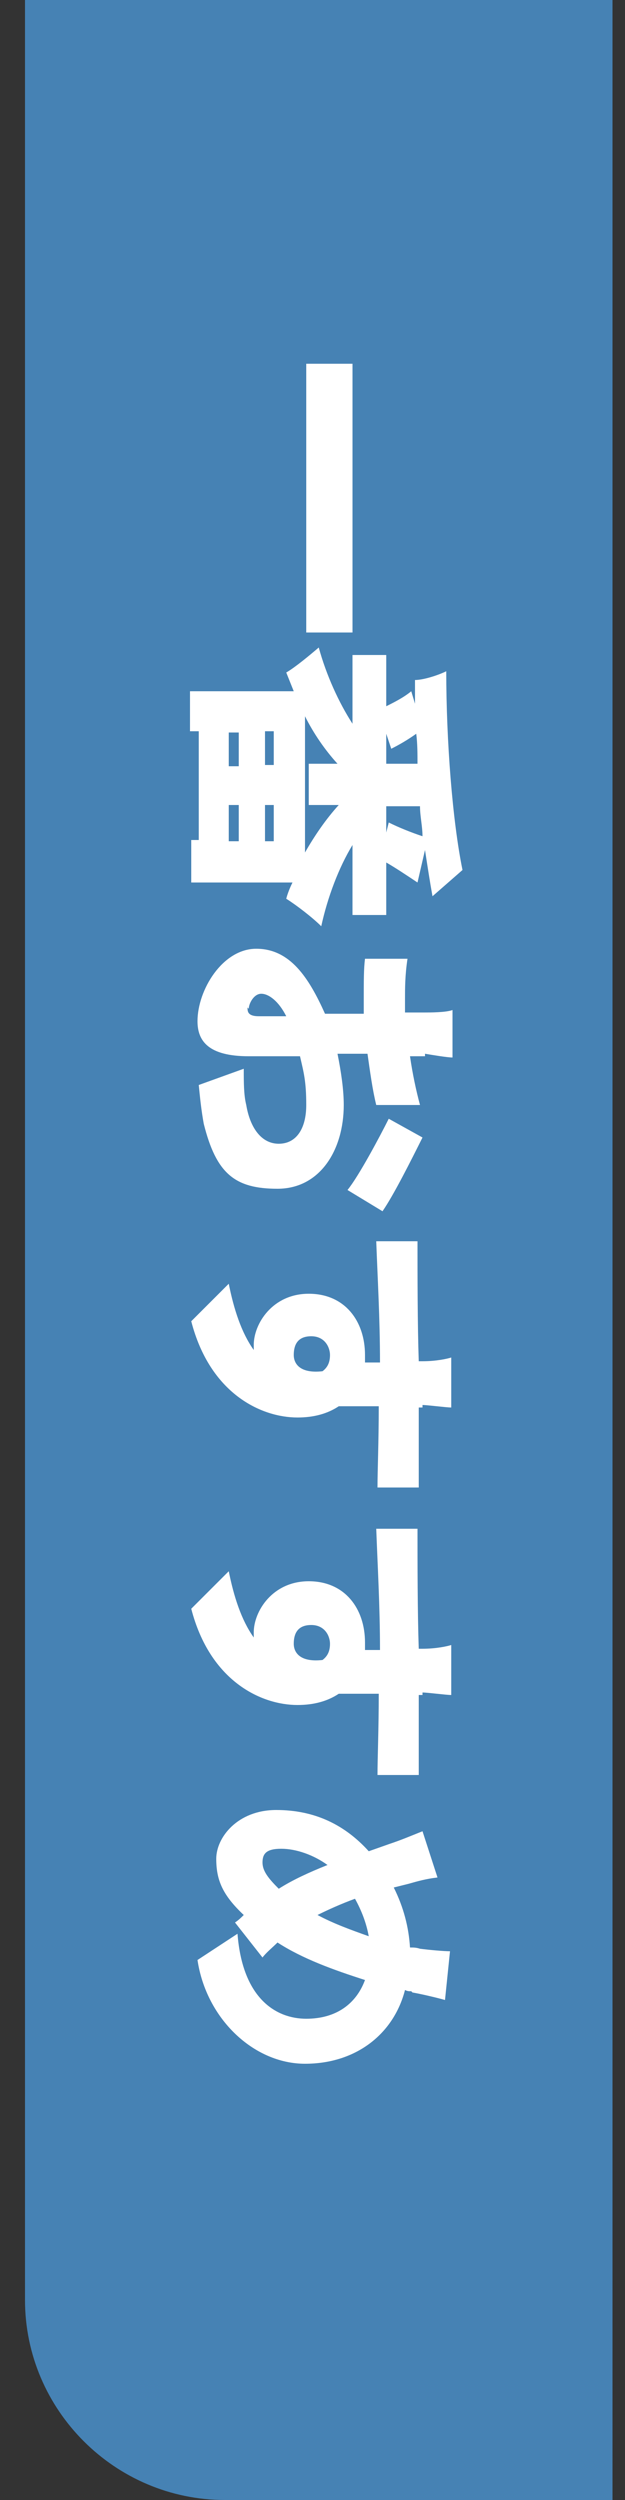
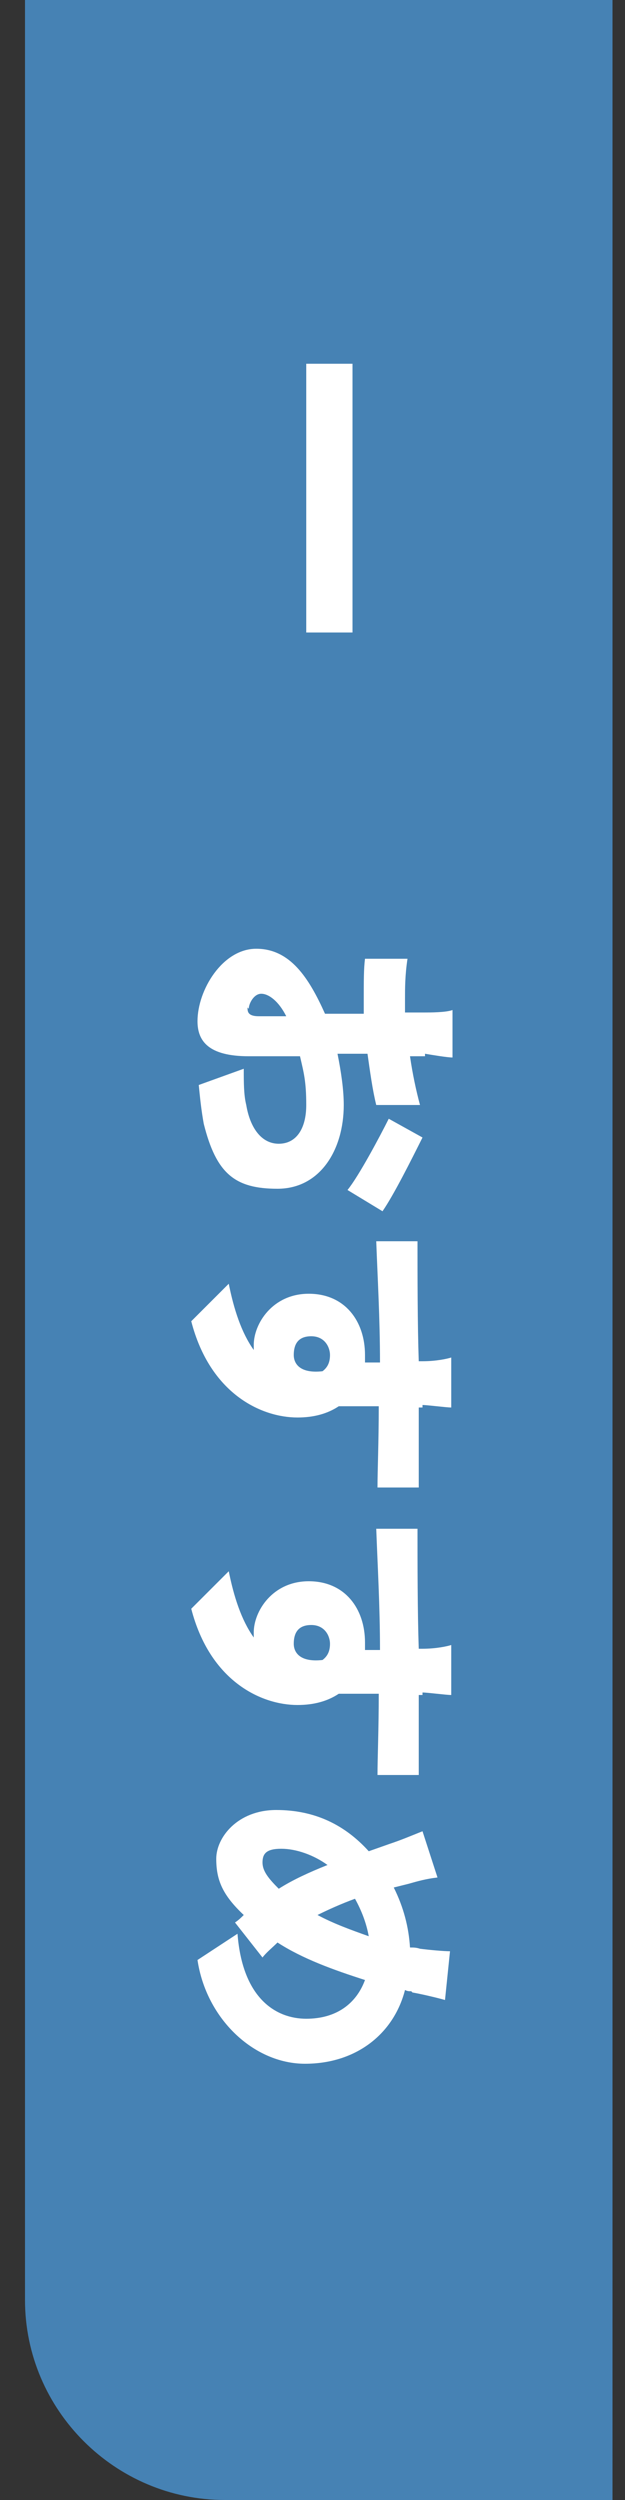
<svg xmlns="http://www.w3.org/2000/svg" id="_レイヤー_1" data-name="レイヤー 1" version="1.1" viewBox="0 0 50 200">
  <rect x="0" y="0" width="50" height="200" fill="#333333" stroke="none" />
  <defs>
    <style>
      .cls-1 {
        fill: #4682b4;
      }

      .cls-1, .cls-2 {
        stroke-width: 0px;
      }

      .cls-2 {
        fill: #fff;
      }
    </style>
  </defs>
  <path class="cls-1" d="M2,0h47v200h-31c-8.8,0-16-7.2-16-16V0h0Z" />
  <g>
    <path class="cls-2" d="M28.2,50.6h-3.7v-21.5h3.7v21.5Z" />
-     <path class="cls-2" d="M28.2,67.6c-1.1,1.8-2,4.2-2.5,6.5-.7-.7-2-1.7-2.8-2.2.1-.4.3-.9.5-1.3h-8.1v-3.4h.6v-8.7h-.7v-3.2h8.3c-.2-.5-.4-1-.6-1.5.7-.4,1.9-1.4,2.6-2,.6,2.2,1.6,4.4,2.7,6.1v-5.5h2.7v4.1c.6-.3,1.4-.7,2-1.2l.3,1c0-.6,0-1.3,0-1.9.7,0,1.9-.4,2.5-.7,0,5.6.5,12,1.3,15.9l-2.4,2.1c-.2-1.1-.4-2.4-.6-3.7l-.6,2.6c-.9-.6-1.8-1.2-2.5-1.6v4.2h-2.7v-5.7ZM18.3,58.6v2.7h.8v-2.7h-.8ZM18.3,67.3h.8v-2.9h-.8v2.9ZM21.9,61.2v-2.7h-.7v2.7h.7ZM21.9,67.3v-2.9h-.7v2.9h.7ZM24.4,68.2c.8-1.4,1.7-2.7,2.7-3.8h-2.4v-3.3h2.3c-1-1.1-1.9-2.4-2.6-3.8v10.9ZM33.4,61.1c0-.8,0-1.6-.1-2.4-.7.5-1.4.9-2,1.2l-.4-1.2v2.4h2.5ZM31.1,65.8c.8.4,1.8.8,2.7,1.1,0-.8-.2-1.6-.2-2.4h-2.7v2.1l.2-.8Z" />
    <path class="cls-2" d="M34,84.5h-1.2c.2,1.4.5,2.8.8,3.9h-3.5c-.3-1.2-.5-2.7-.7-4.1-.5,0-1,0-1.5,0h-.9c.3,1.5.5,2.9.5,4.1,0,3.6-1.9,6.7-5.3,6.7s-4.9-1.2-5.9-5.2c-.2-1.1-.3-2.1-.4-3.1l3.6-1.3c0,1.1,0,2.1.2,2.9.3,1.8,1.2,3.1,2.6,3.1s2.2-1.2,2.2-3.1-.2-2.6-.5-3.9c-1.7,0-3.3,0-4.1,0-3.2,0-4.1-1.2-4.1-2.8,0-2.5,2-5.8,4.7-5.8s4.2,2.3,5.5,5.2c.6,0,1.2,0,1.8,0h1.3c0-.4,0-.7,0-1,0-1.7,0-2.6.1-3.4h3.4c-.2,1.3-.2,2.4-.2,3.2s0,.7,0,1.1h1.5c.5,0,1.8,0,2.3-.2v3.8c-.4,0-1.6-.2-2.2-.3ZM19.8,80.6c0,.3,0,.7.9.7s1.2,0,2.2,0c-.6-1.2-1.4-1.8-2-1.8s-1,.8-1,1.2ZM30.6,96.9l-2.8-1.7c.9-1.1,2.6-4.3,3.3-5.7l2.7,1.5c-.9,1.8-2.3,4.6-3.2,5.9Z" />
    <path class="cls-2" d="M33.8,112.6h-.3c0,2.1,0,5.2,0,6.4h-3.3c0-1.4.1-3.6.1-6.5-1.1,0-2.3,0-3.2,0-.9.6-2,.9-3.3.9-2.9,0-7-1.9-8.5-7.7l3-3c.4,2,1,3.9,2,5.3,0-.1,0-.3,0-.4,0-1.7,1.5-4.1,4.4-4.1s4.5,2.2,4.5,4.9,0,.4,0,.6c.4,0,.8,0,1.2,0,0-3.5-.2-6.9-.3-9.7h3.3c0,2.6,0,6.7.1,9.6,0,0,.2,0,.3,0,1.1,0,2-.2,2.3-.3v4c-.4,0-1.9-.2-2.3-.2ZM23.5,108.4c0,.7.5,1.5,2.3,1.3.4-.3.6-.7.6-1.3s-.4-1.5-1.5-1.5-1.4.7-1.4,1.5Z" />
    <path class="cls-2" d="M33.8,135.6h-.3c0,2.1,0,5.2,0,6.4h-3.3c0-1.4.1-3.6.1-6.5-1.1,0-2.3,0-3.2,0-.9.6-2,.9-3.3.9-2.9,0-7-1.9-8.5-7.7l3-3c.4,2,1,3.9,2,5.3,0-.1,0-.3,0-.4,0-1.7,1.5-4.1,4.4-4.1s4.5,2.2,4.5,4.9,0,.4,0,.6c.4,0,.8,0,1.2,0,0-3.5-.2-6.9-.3-9.7h3.3c0,2.6,0,6.7.1,9.6,0,0,.2,0,.3,0,1.1,0,2-.2,2.3-.3v4c-.4,0-1.9-.2-2.3-.2ZM23.5,131.5c0,.7.5,1.5,2.3,1.3.4-.3.6-.7.6-1.3s-.4-1.5-1.5-1.5-1.4.7-1.4,1.5Z" />
    <path class="cls-2" d="M32.9,159.3c-.2,0-.3,0-.5-.1-.9,3.5-3.9,5.9-8,5.9s-7.9-3.6-8.6-8.3l3.2-2.1c.4,5.2,3.1,6.8,5.5,6.8s4-1.2,4.7-3.1c-2.5-.8-5-1.7-7-3-.4.4-.9.8-1.2,1.2l-2.2-2.8c.3-.2.5-.4.7-.6-1.7-1.6-2.2-2.8-2.2-4.5s1.7-3.9,4.8-3.9,5.5,1.2,7.4,3.3l1.7-.6c.9-.3,1.6-.6,2.6-1l1.2,3.7c-.9.1-1.6.3-2.3.5-.4.1-.8.2-1.2.3.8,1.6,1.2,3.2,1.3,4.8.3,0,.5,0,.8.1.8.1,1.9.2,2.4.2l-.4,3.9c-.7-.2-2-.5-2.6-.6ZM21,149c0,.7.5,1.3,1.3,2.1,1.1-.7,2.4-1.3,3.9-1.9-1.1-.8-2.5-1.3-3.7-1.3s-1.5.4-1.5,1.1ZM25.4,153.2c1.3.7,2.7,1.2,4.1,1.7-.2-1.1-.6-2.1-1.1-3-1.1.4-2.2.9-3,1.3Z" />
  </g>
</svg>